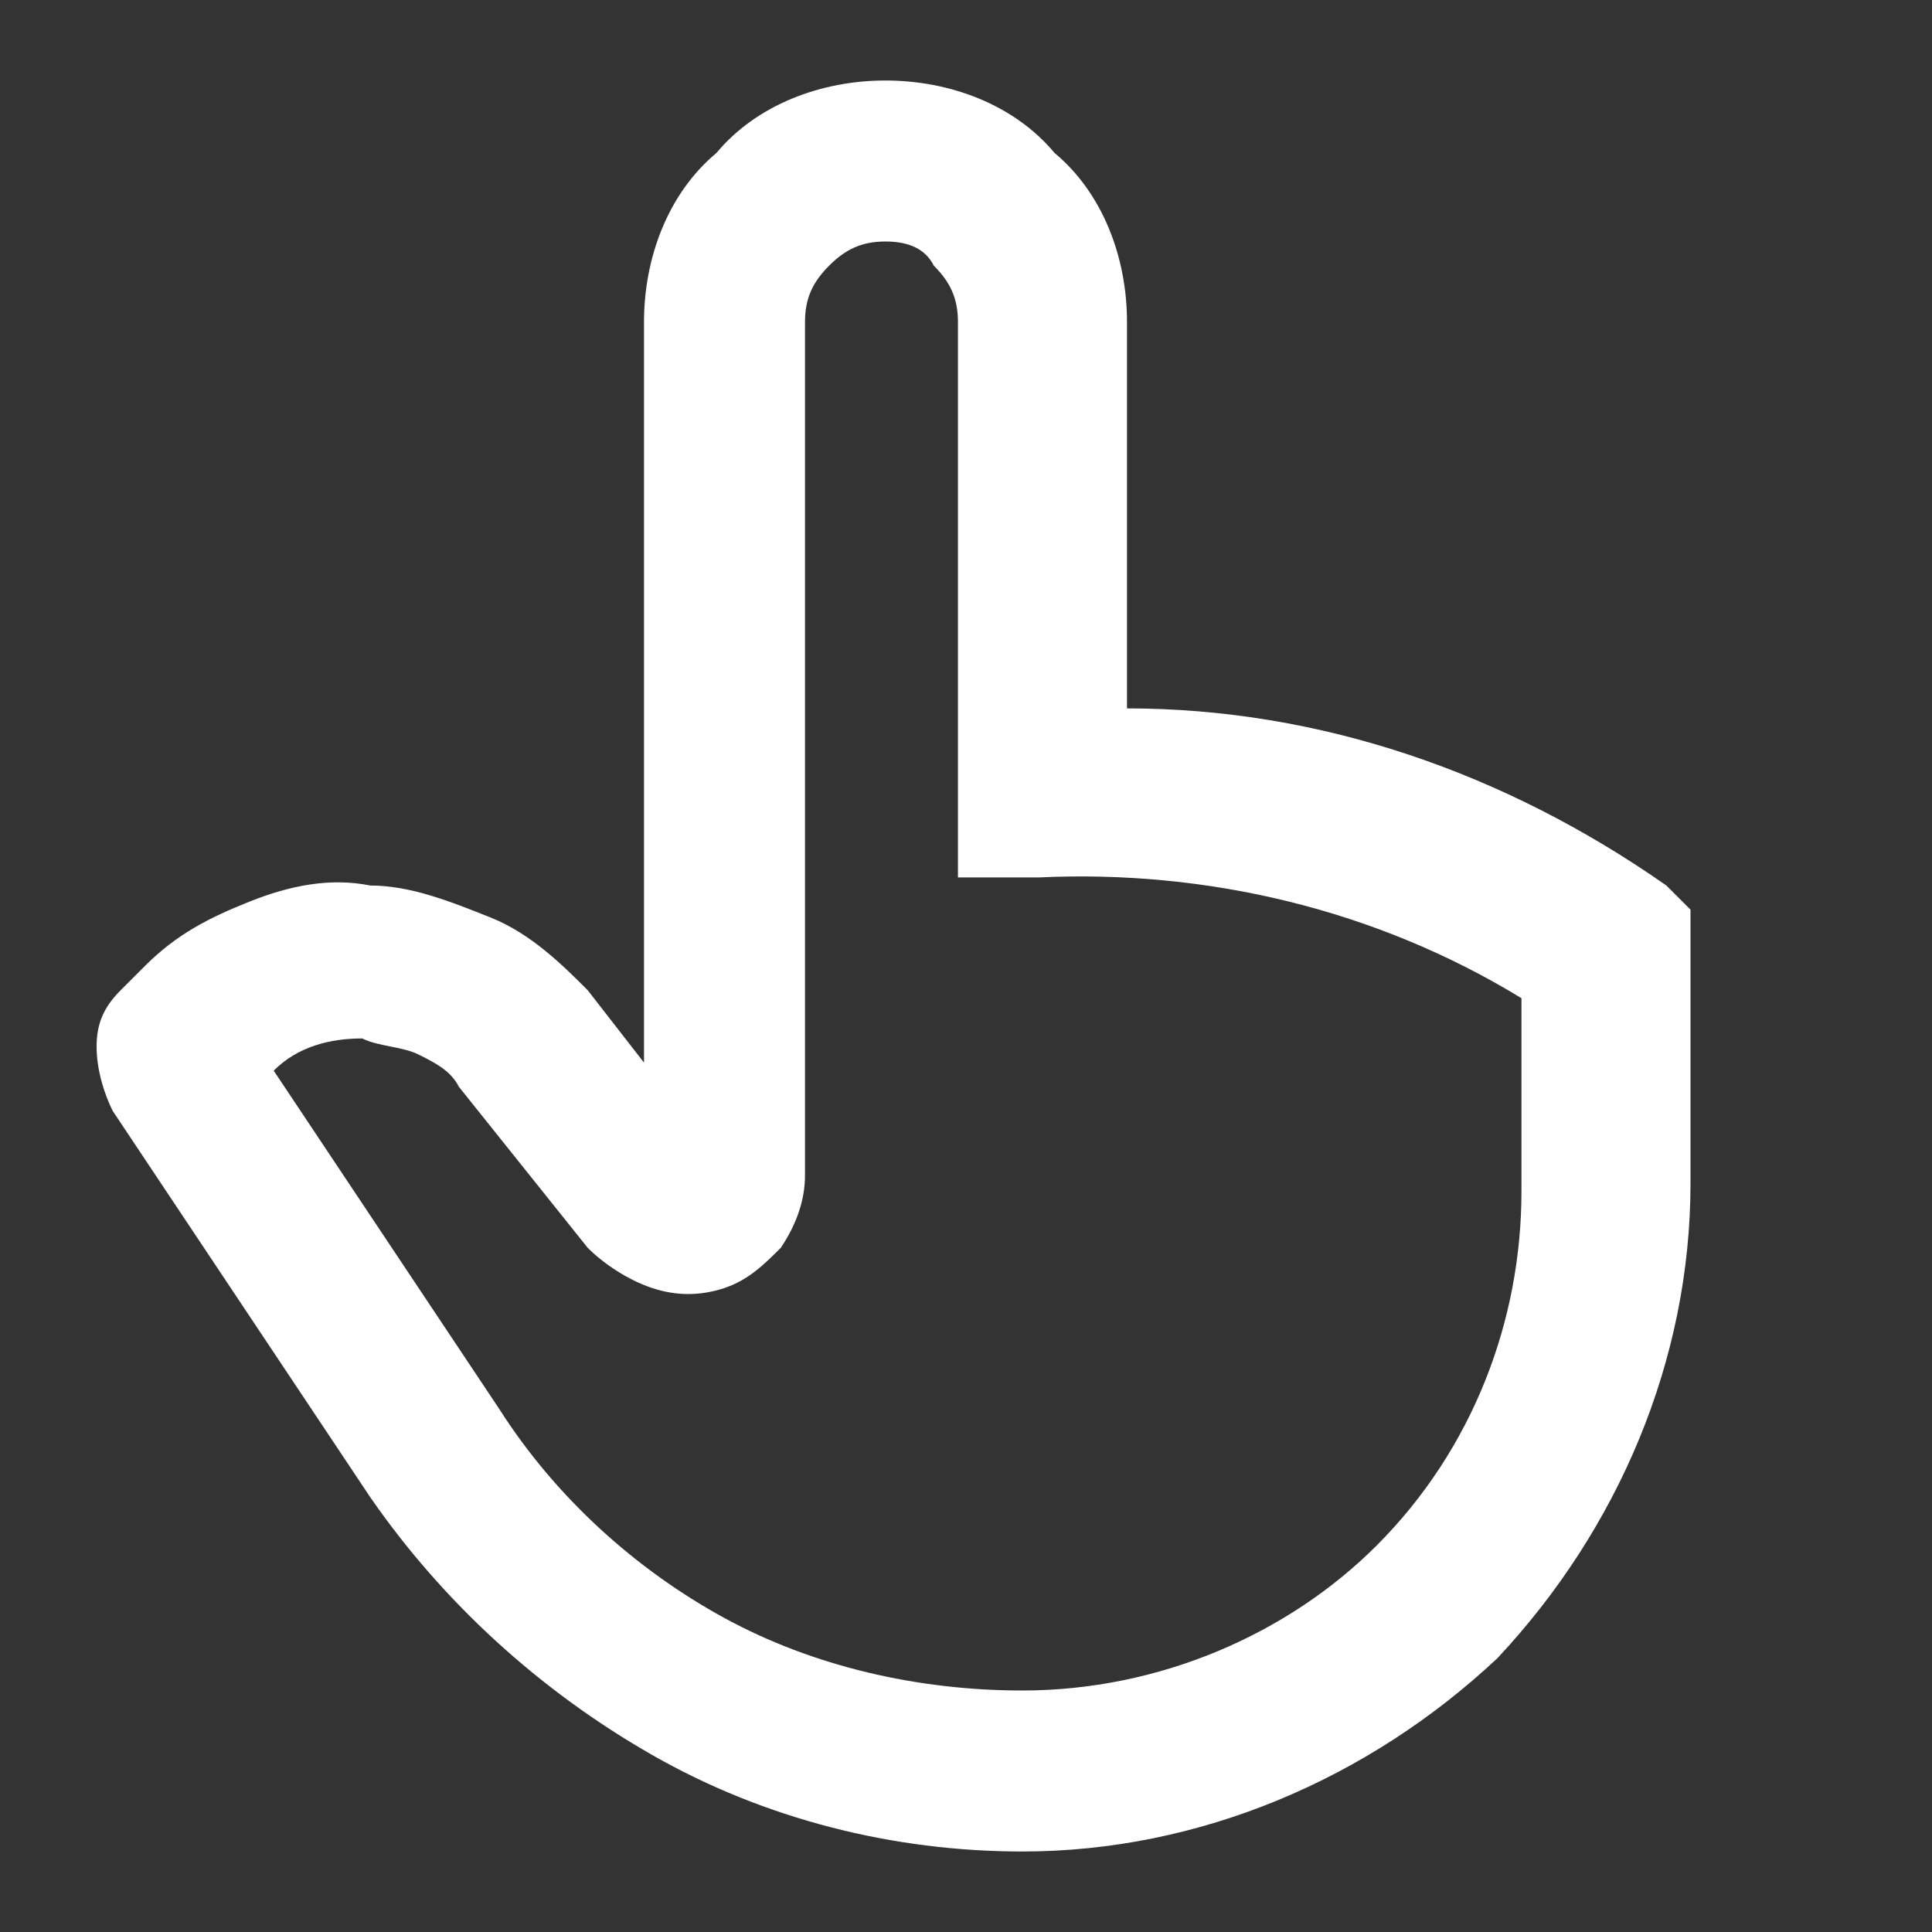
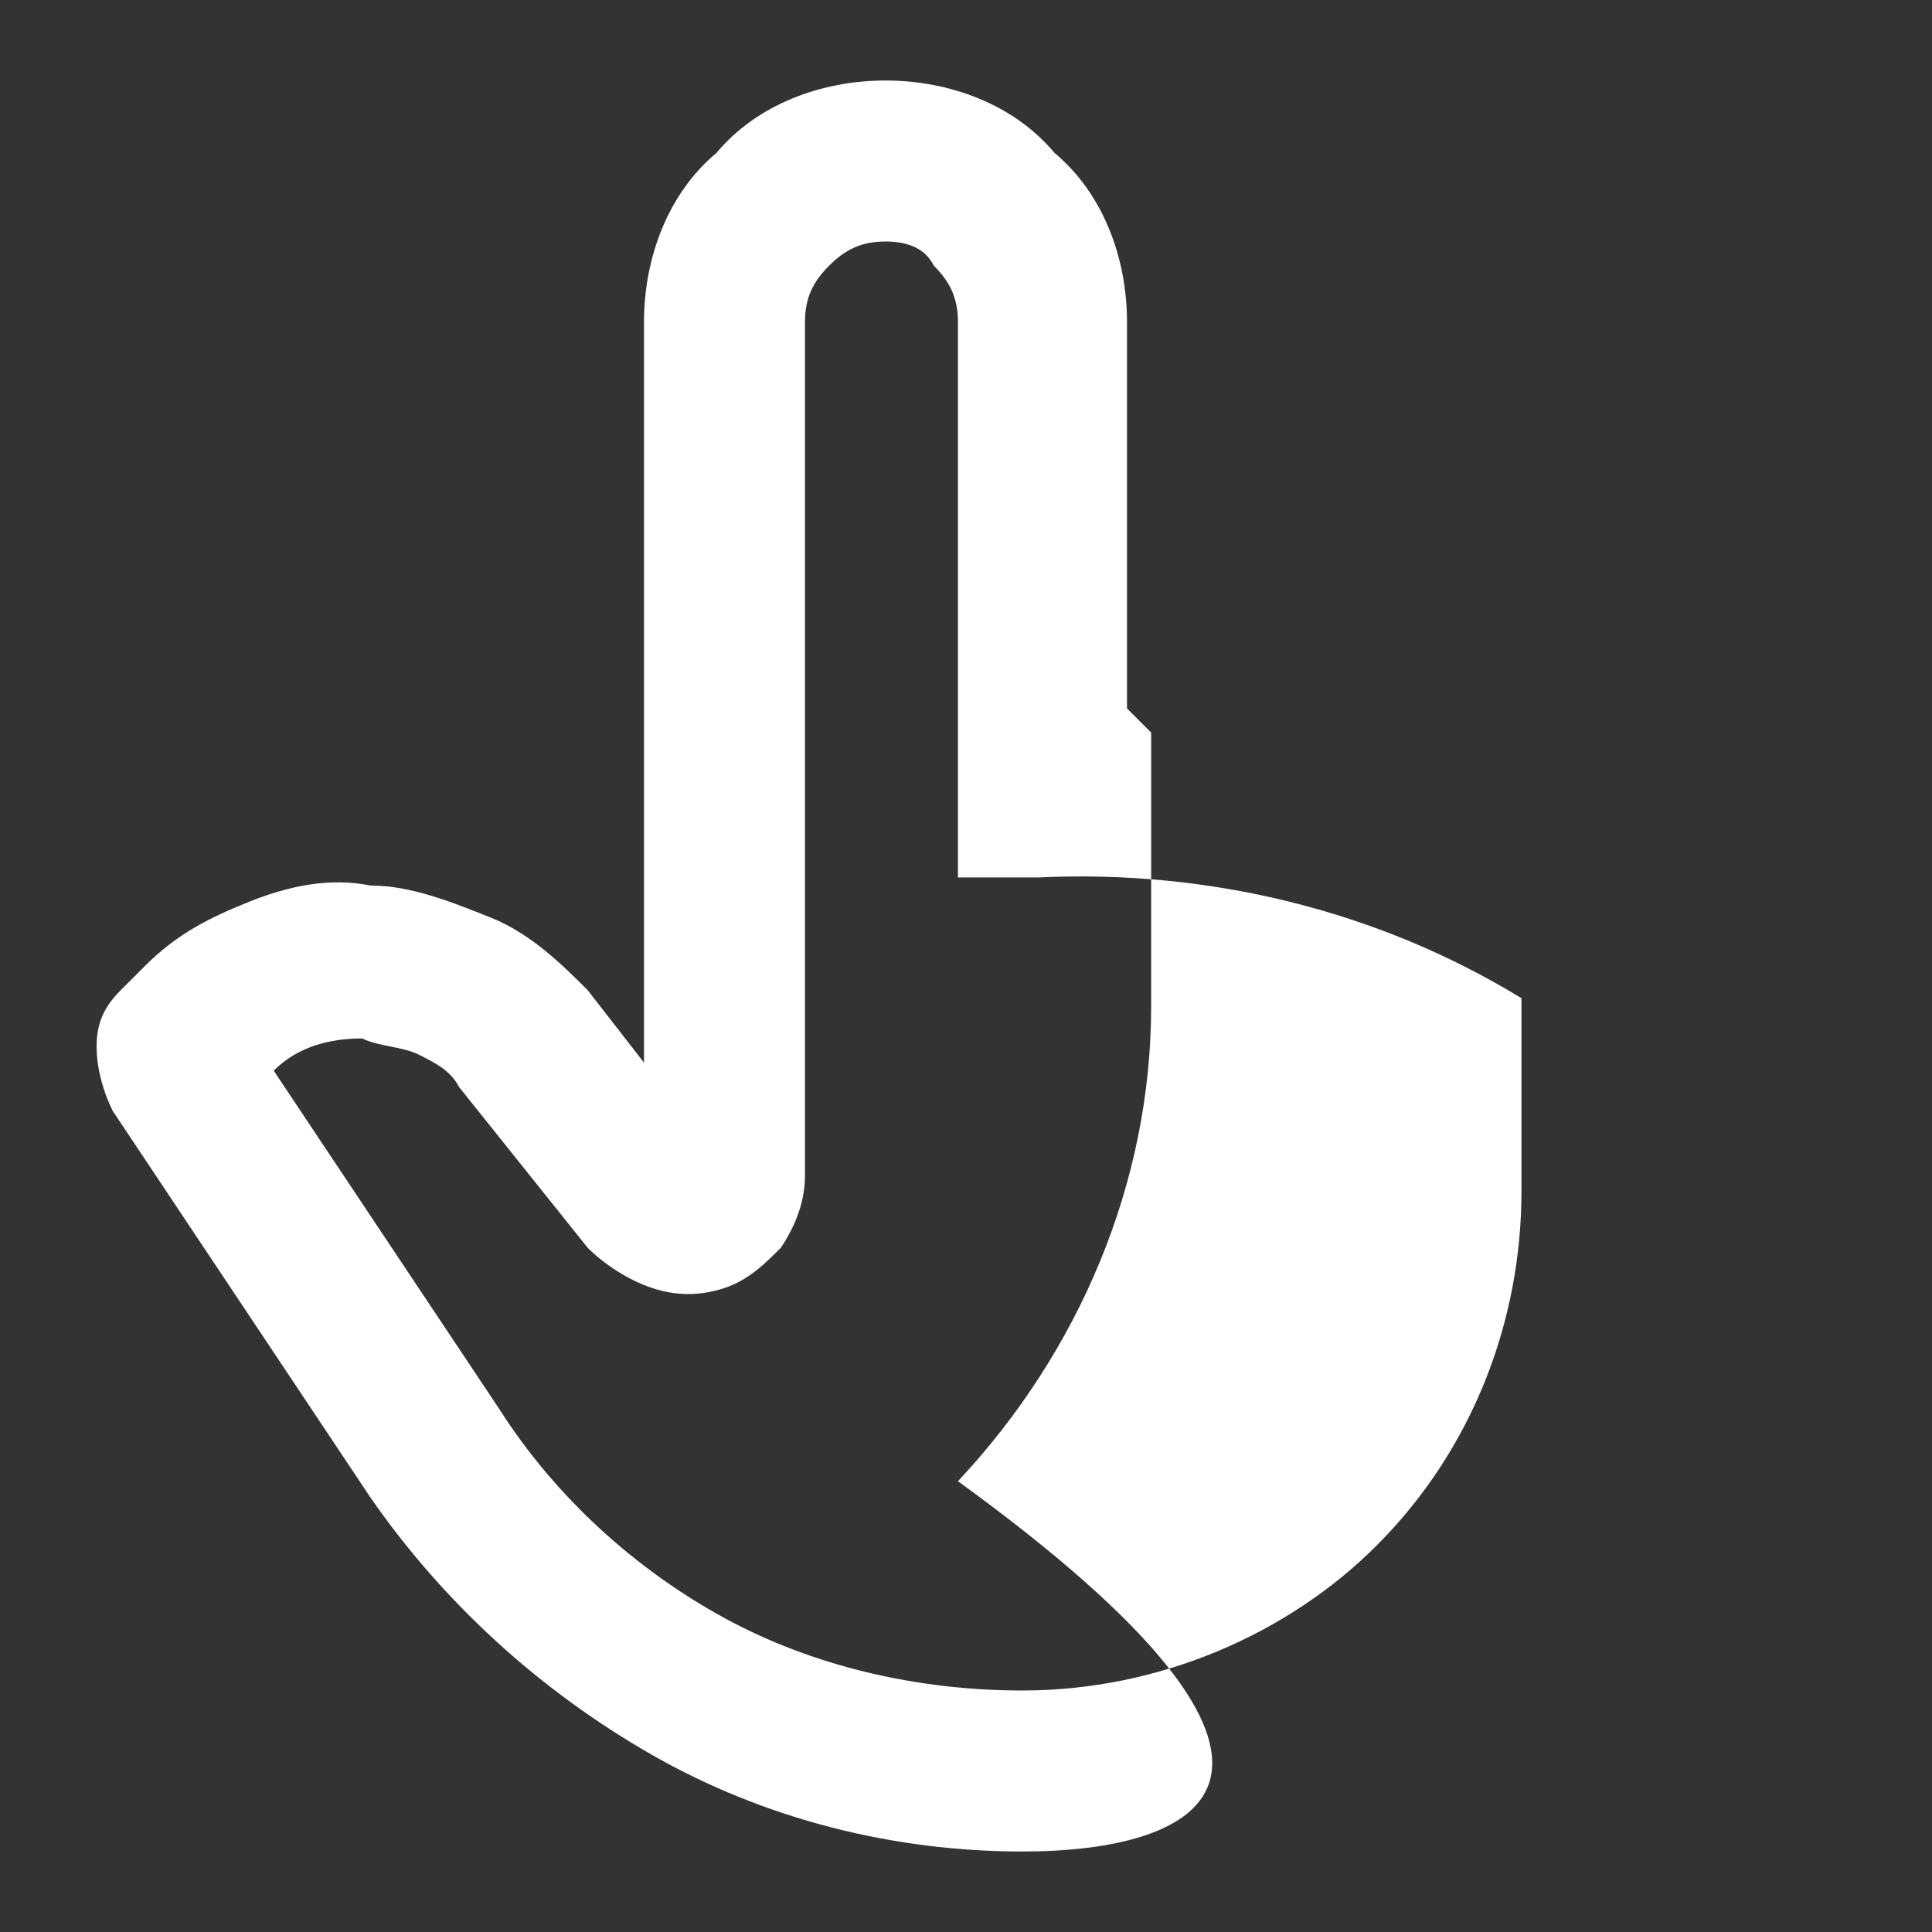
<svg xmlns="http://www.w3.org/2000/svg" id="Слой_1" x="0px" y="0px" viewBox="0 0 24 24" style="enable-background:new 0 0 24 24;" xml:space="preserve">
  <rect x="0" y="0" width="24" height="24" fill="#333333" stroke="none" />
  <style type="text/css"> .st0{fill:#FFFFFF;} </style>
-   <path class="st0" d="M12.7,23c-1.6,0-3.2-0.4-4.6-1.2c-1.4-0.8-2.6-1.9-3.5-3.2l-3.2-4.8c-0.1-0.2-0.2-0.5-0.2-0.8 c0-0.3,0.1-0.5,0.3-0.7L1.8,12c0.4-0.4,0.8-0.6,1.3-0.8s1-0.3,1.5-0.2c0.5,0,1,0.2,1.5,0.4c0.5,0.2,0.9,0.6,1.2,0.9L8,13.2V4 c0-0.8,0.3-1.6,0.9-2.1C9.4,1.3,10.2,1,11,1c0.8,0,1.6,0.3,2.1,0.9C13.7,2.4,14,3.2,14,4v4.8c2.4,0,4.7,0.8,6.7,2.2l0.3,0.3v3.4 c0,2.2-0.9,4.3-2.4,5.9C17,22.1,14.9,23,12.7,23z M3.4,13.3l2.8,4.2c0.7,1.1,1.7,2,2.8,2.6c1.1,0.6,2.4,0.9,3.7,0.9 c1.7,0,3.3-0.7,4.4-1.8c1.2-1.2,1.8-2.8,1.8-4.4v-2.4c-1.8-1.1-3.9-1.6-6-1.5h-1V4c0-0.3-0.1-0.5-0.3-0.7C11.5,3.1,11.3,3,11,3 s-0.5,0.1-0.7,0.3C10.1,3.5,10,3.7,10,4v10.6c0,0.3-0.1,0.6-0.3,0.9C9.5,15.7,9.3,15.9,9,16c-0.3,0.1-0.6,0.1-0.9,0 c-0.3-0.1-0.6-0.3-0.8-0.5l-1.6-2c-0.1-0.2-0.3-0.3-0.5-0.4C5,13,4.7,13,4.5,12.9C4.1,12.9,3.7,13,3.4,13.3z" />
+   <path class="st0" d="M12.7,23c-1.6,0-3.2-0.4-4.6-1.2c-1.4-0.8-2.6-1.9-3.5-3.2l-3.2-4.8c-0.1-0.2-0.2-0.5-0.2-0.8 c0-0.3,0.1-0.5,0.3-0.7L1.8,12c0.4-0.4,0.8-0.6,1.3-0.8s1-0.3,1.5-0.2c0.5,0,1,0.2,1.5,0.4c0.5,0.2,0.9,0.6,1.2,0.9L8,13.2V4 c0-0.8,0.3-1.6,0.9-2.1C9.4,1.3,10.2,1,11,1c0.8,0,1.6,0.3,2.1,0.9C13.7,2.4,14,3.2,14,4v4.8l0.3,0.3v3.4 c0,2.2-0.9,4.3-2.4,5.9C17,22.1,14.9,23,12.7,23z M3.4,13.3l2.8,4.2c0.7,1.1,1.7,2,2.8,2.6c1.1,0.6,2.4,0.9,3.7,0.9 c1.7,0,3.3-0.7,4.4-1.8c1.2-1.2,1.8-2.8,1.8-4.4v-2.4c-1.8-1.1-3.9-1.6-6-1.5h-1V4c0-0.3-0.1-0.5-0.3-0.7C11.5,3.1,11.3,3,11,3 s-0.5,0.1-0.7,0.3C10.1,3.5,10,3.7,10,4v10.6c0,0.3-0.1,0.6-0.3,0.9C9.5,15.7,9.3,15.9,9,16c-0.3,0.1-0.6,0.1-0.9,0 c-0.3-0.1-0.6-0.3-0.8-0.5l-1.6-2c-0.1-0.2-0.3-0.3-0.5-0.4C5,13,4.7,13,4.5,12.9C4.1,12.9,3.7,13,3.4,13.3z" />
</svg>